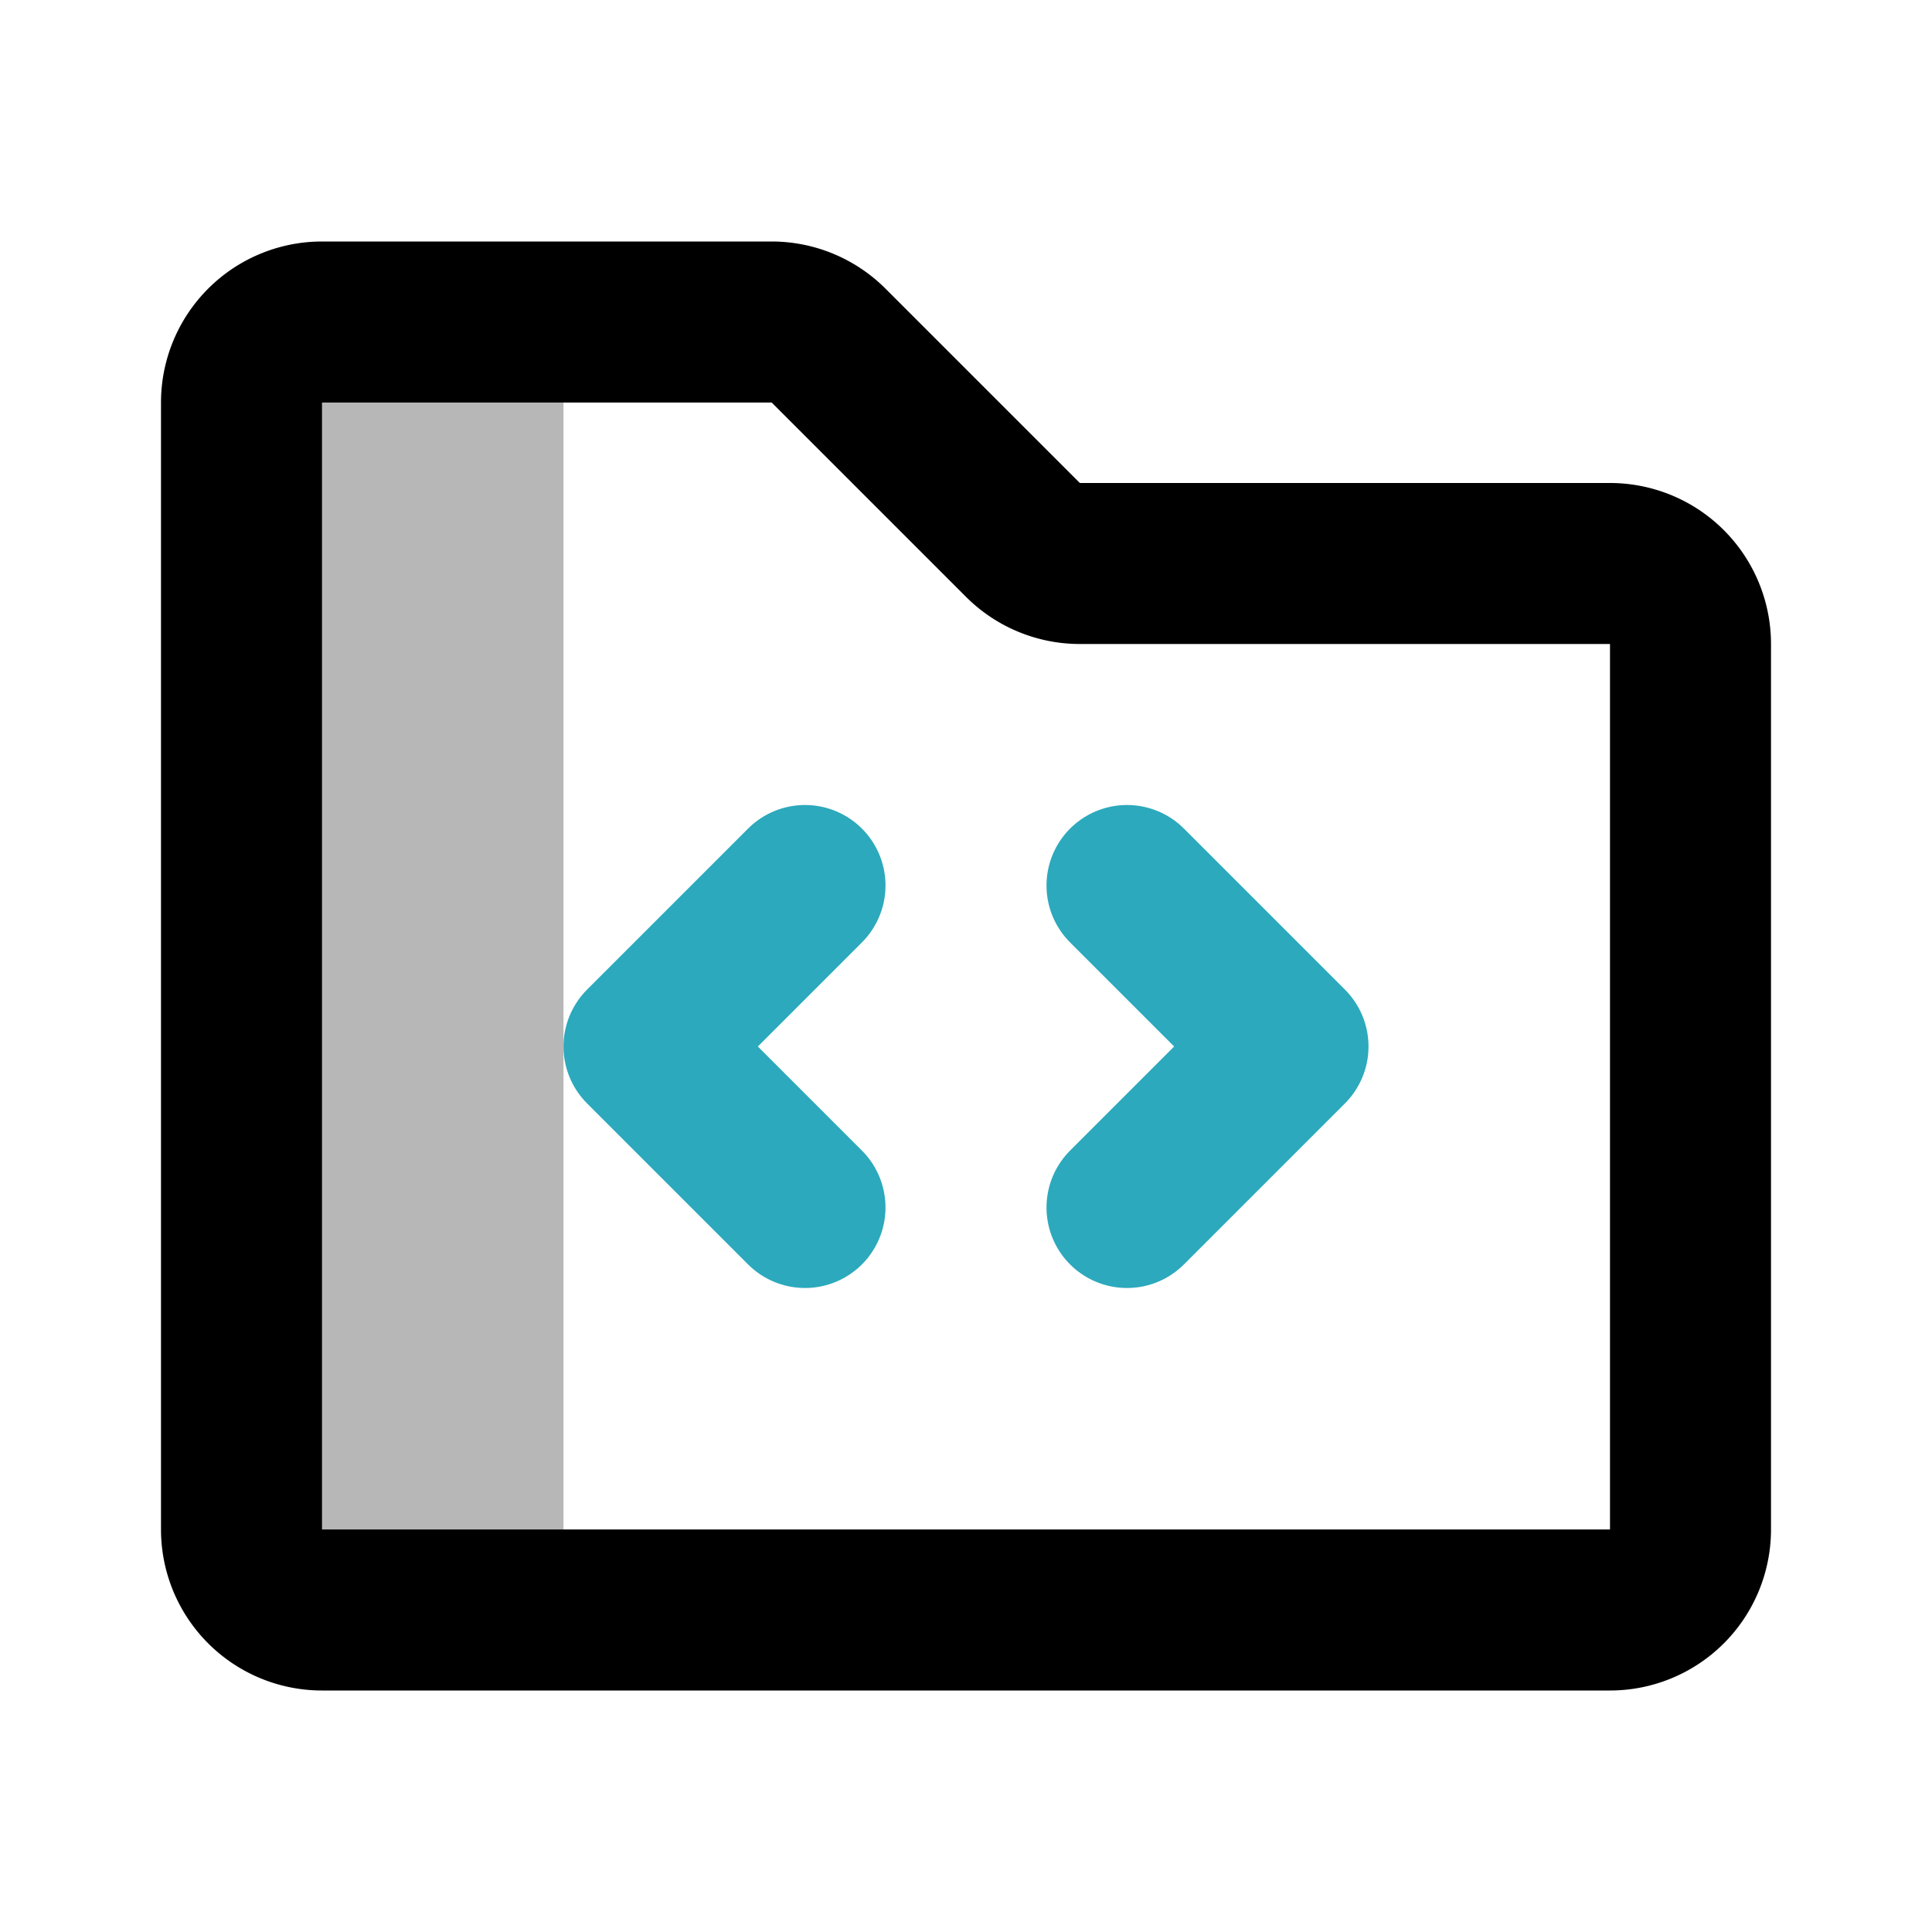
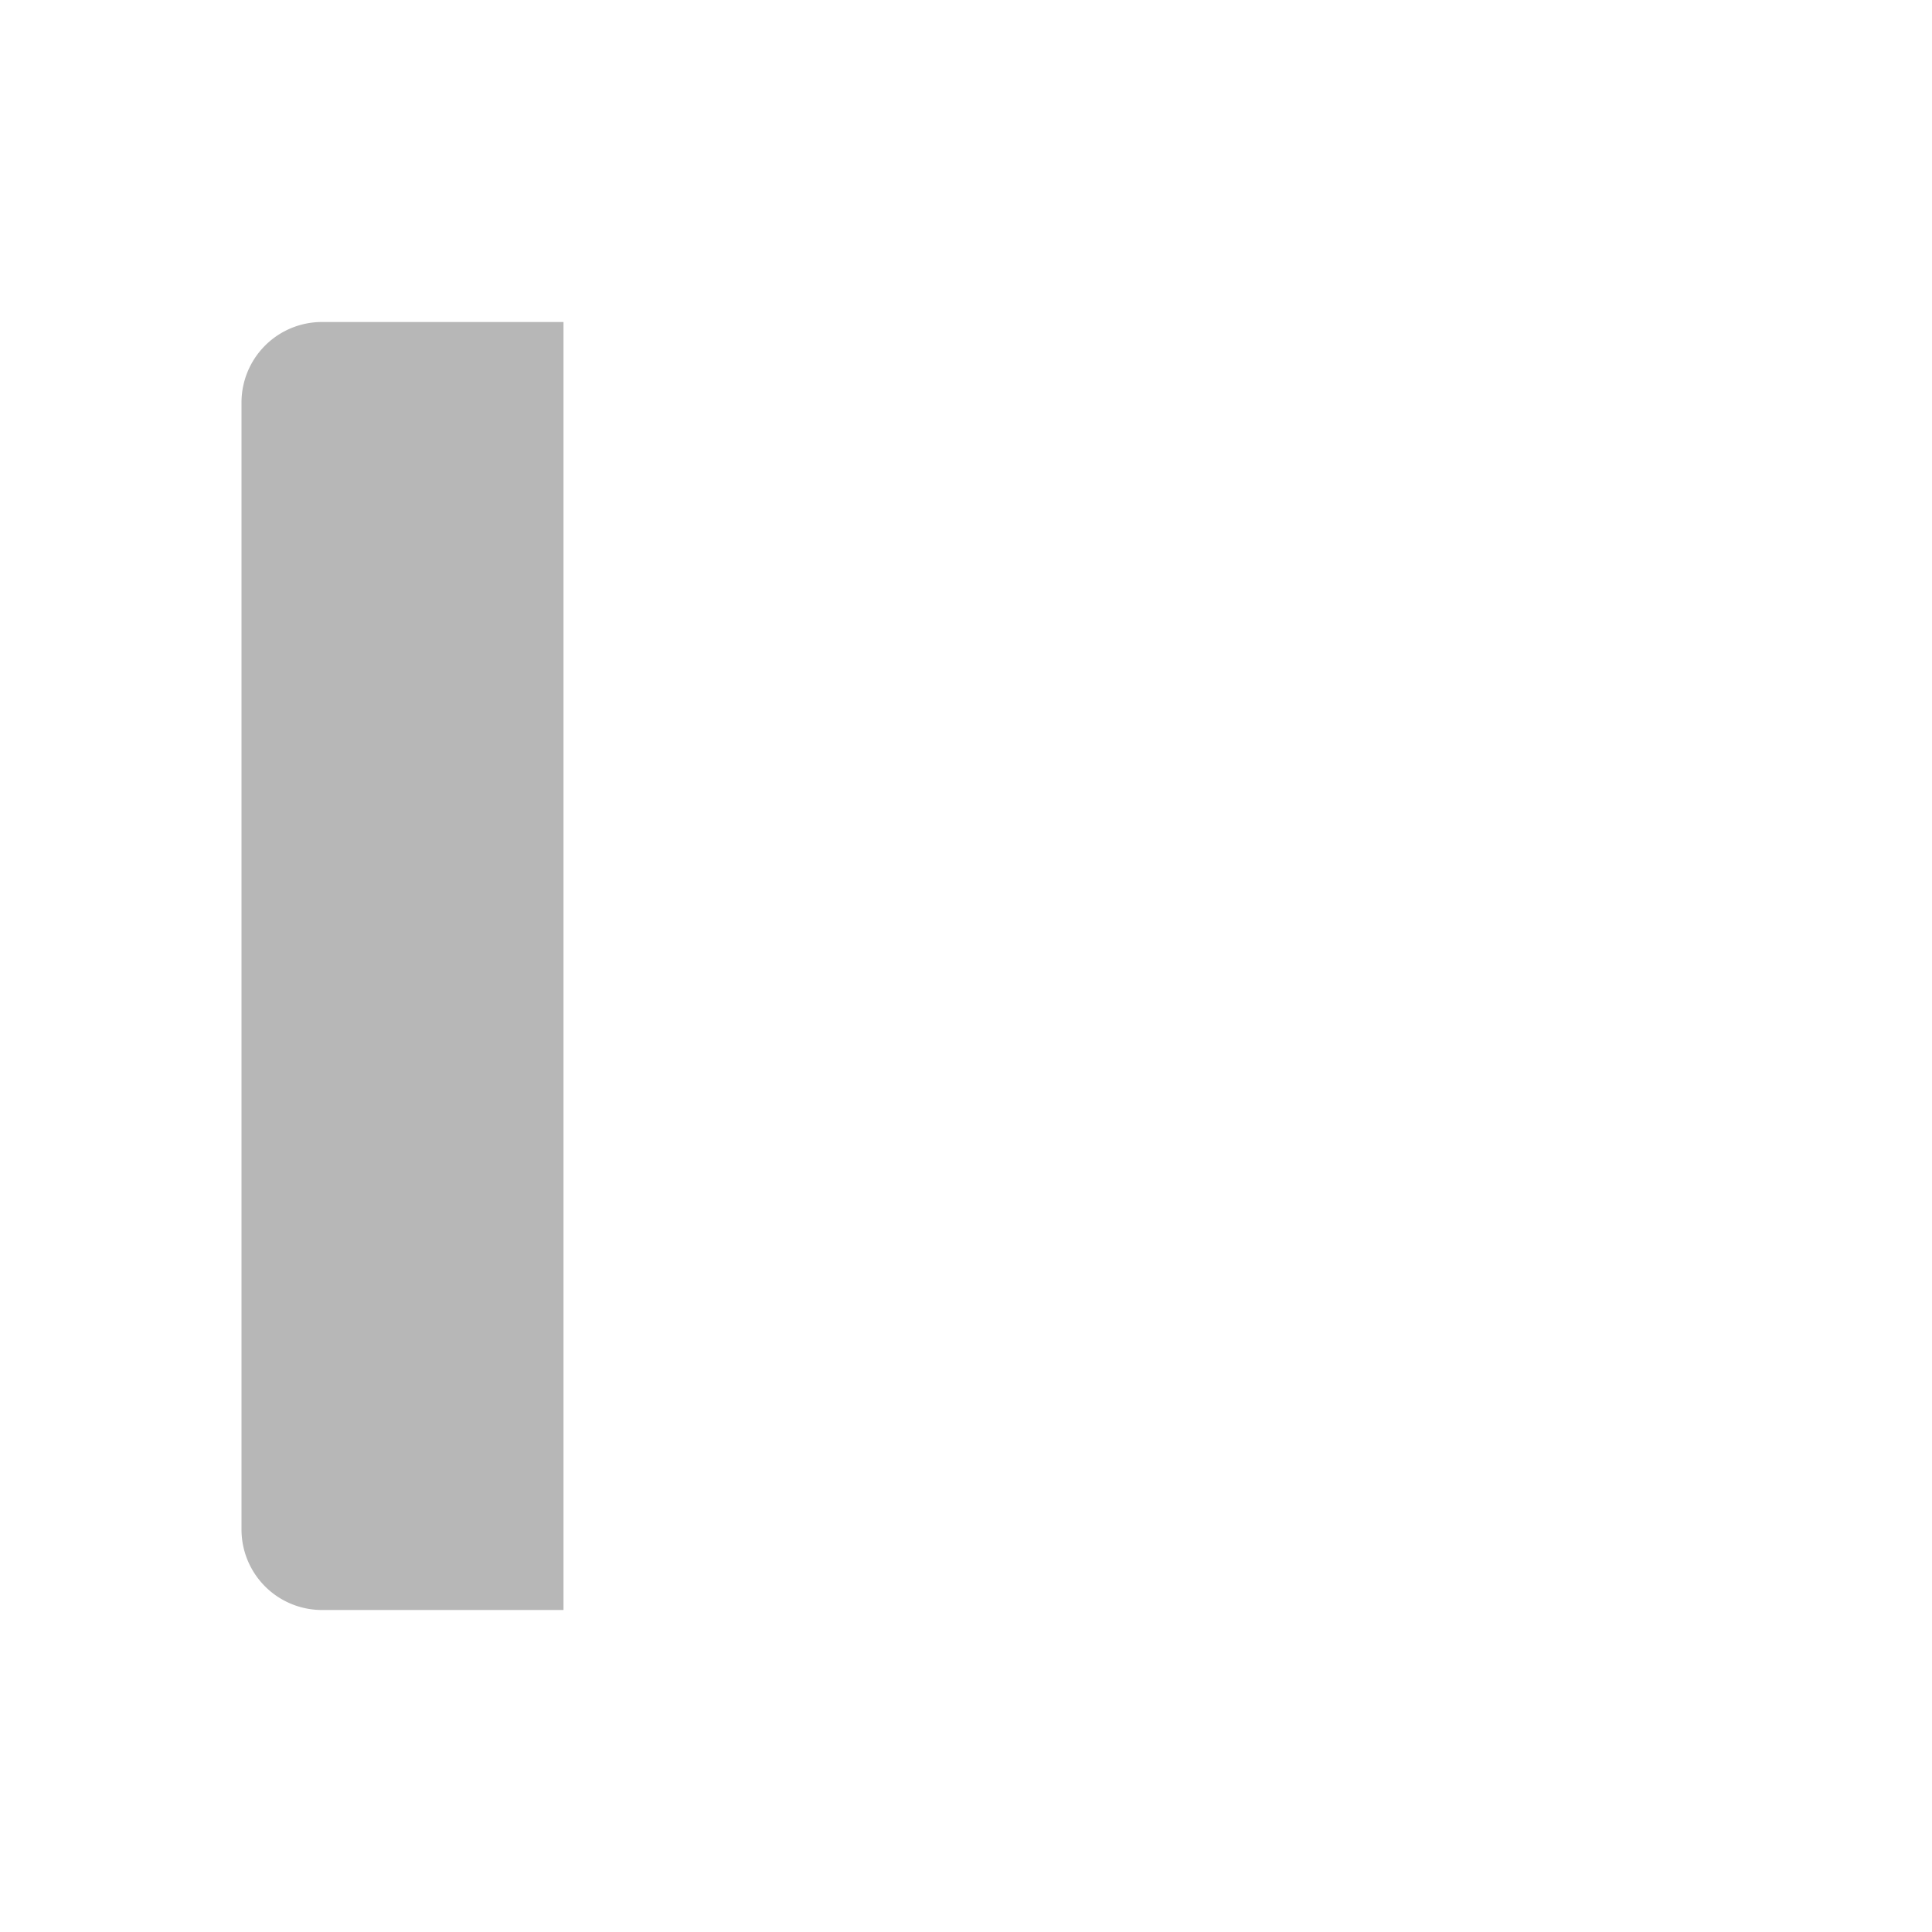
<svg xmlns="http://www.w3.org/2000/svg" width="800px" height="800px" viewBox="0 0 24 24" id="folder-code" data-name="multi color" class="icon multi-color">
  <path id="tertiary-fill" d="M4,4H7A0,0,0,0,1,7,4V20a0,0,0,0,1,0,0H4a1,1,0,0,1-1-1V5A1,1,0,0,1,4,4Z" style="fill: #b7b7b7; stroke-width: 2;" />
-   <path id="primary-stroke" d="M21,8V19a1,1,0,0,1-1,1H4a1,1,0,0,1-1-1V5A1,1,0,0,1,4,4H9.59a1,1,0,0,1,.7.29l2.42,2.42a1,1,0,0,0,.7.29H20A1,1,0,0,1,21,8Z" style="fill: none; stroke: rgb(0, 0, 0); stroke-linecap: round; stroke-linejoin: round; stroke-width: 2;" />
-   <path id="secondary-stroke" d="M10,11,8,13l2,2m4,0,2-2-2-2" style="fill: none; stroke: rgb(44, 169, 188); stroke-linecap: round; stroke-linejoin: round; stroke-width: 2;" />
</svg>